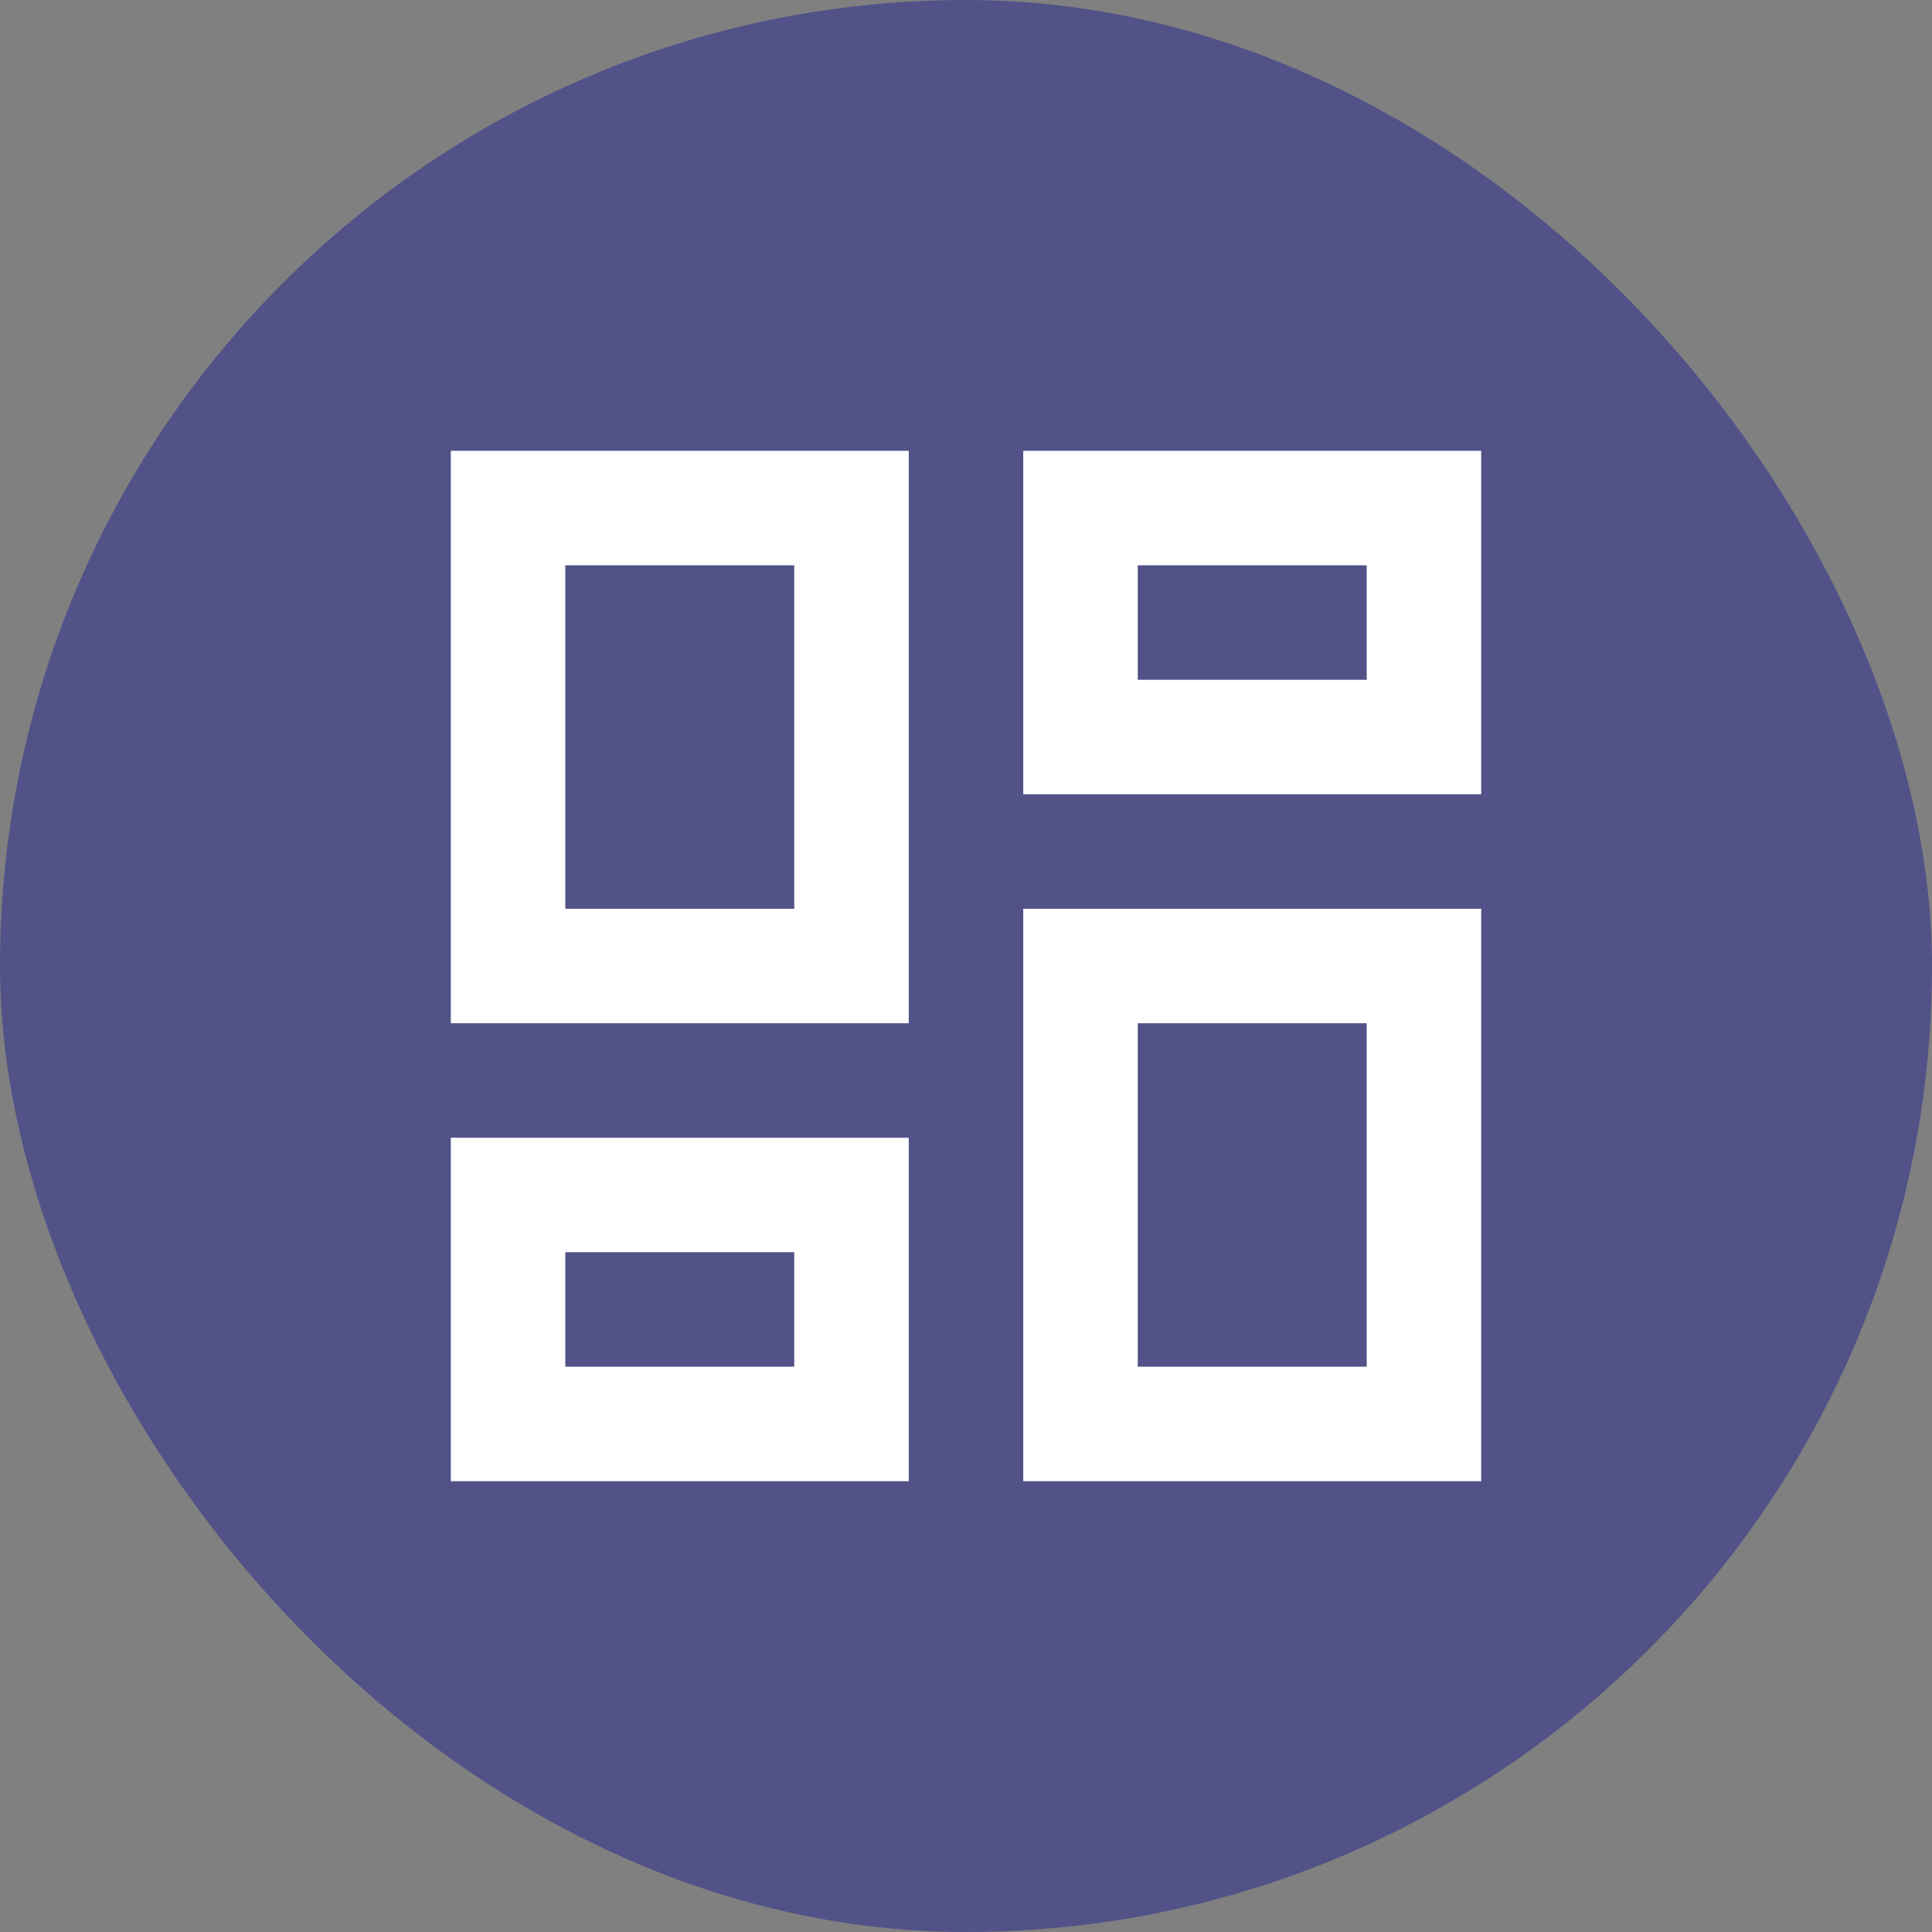
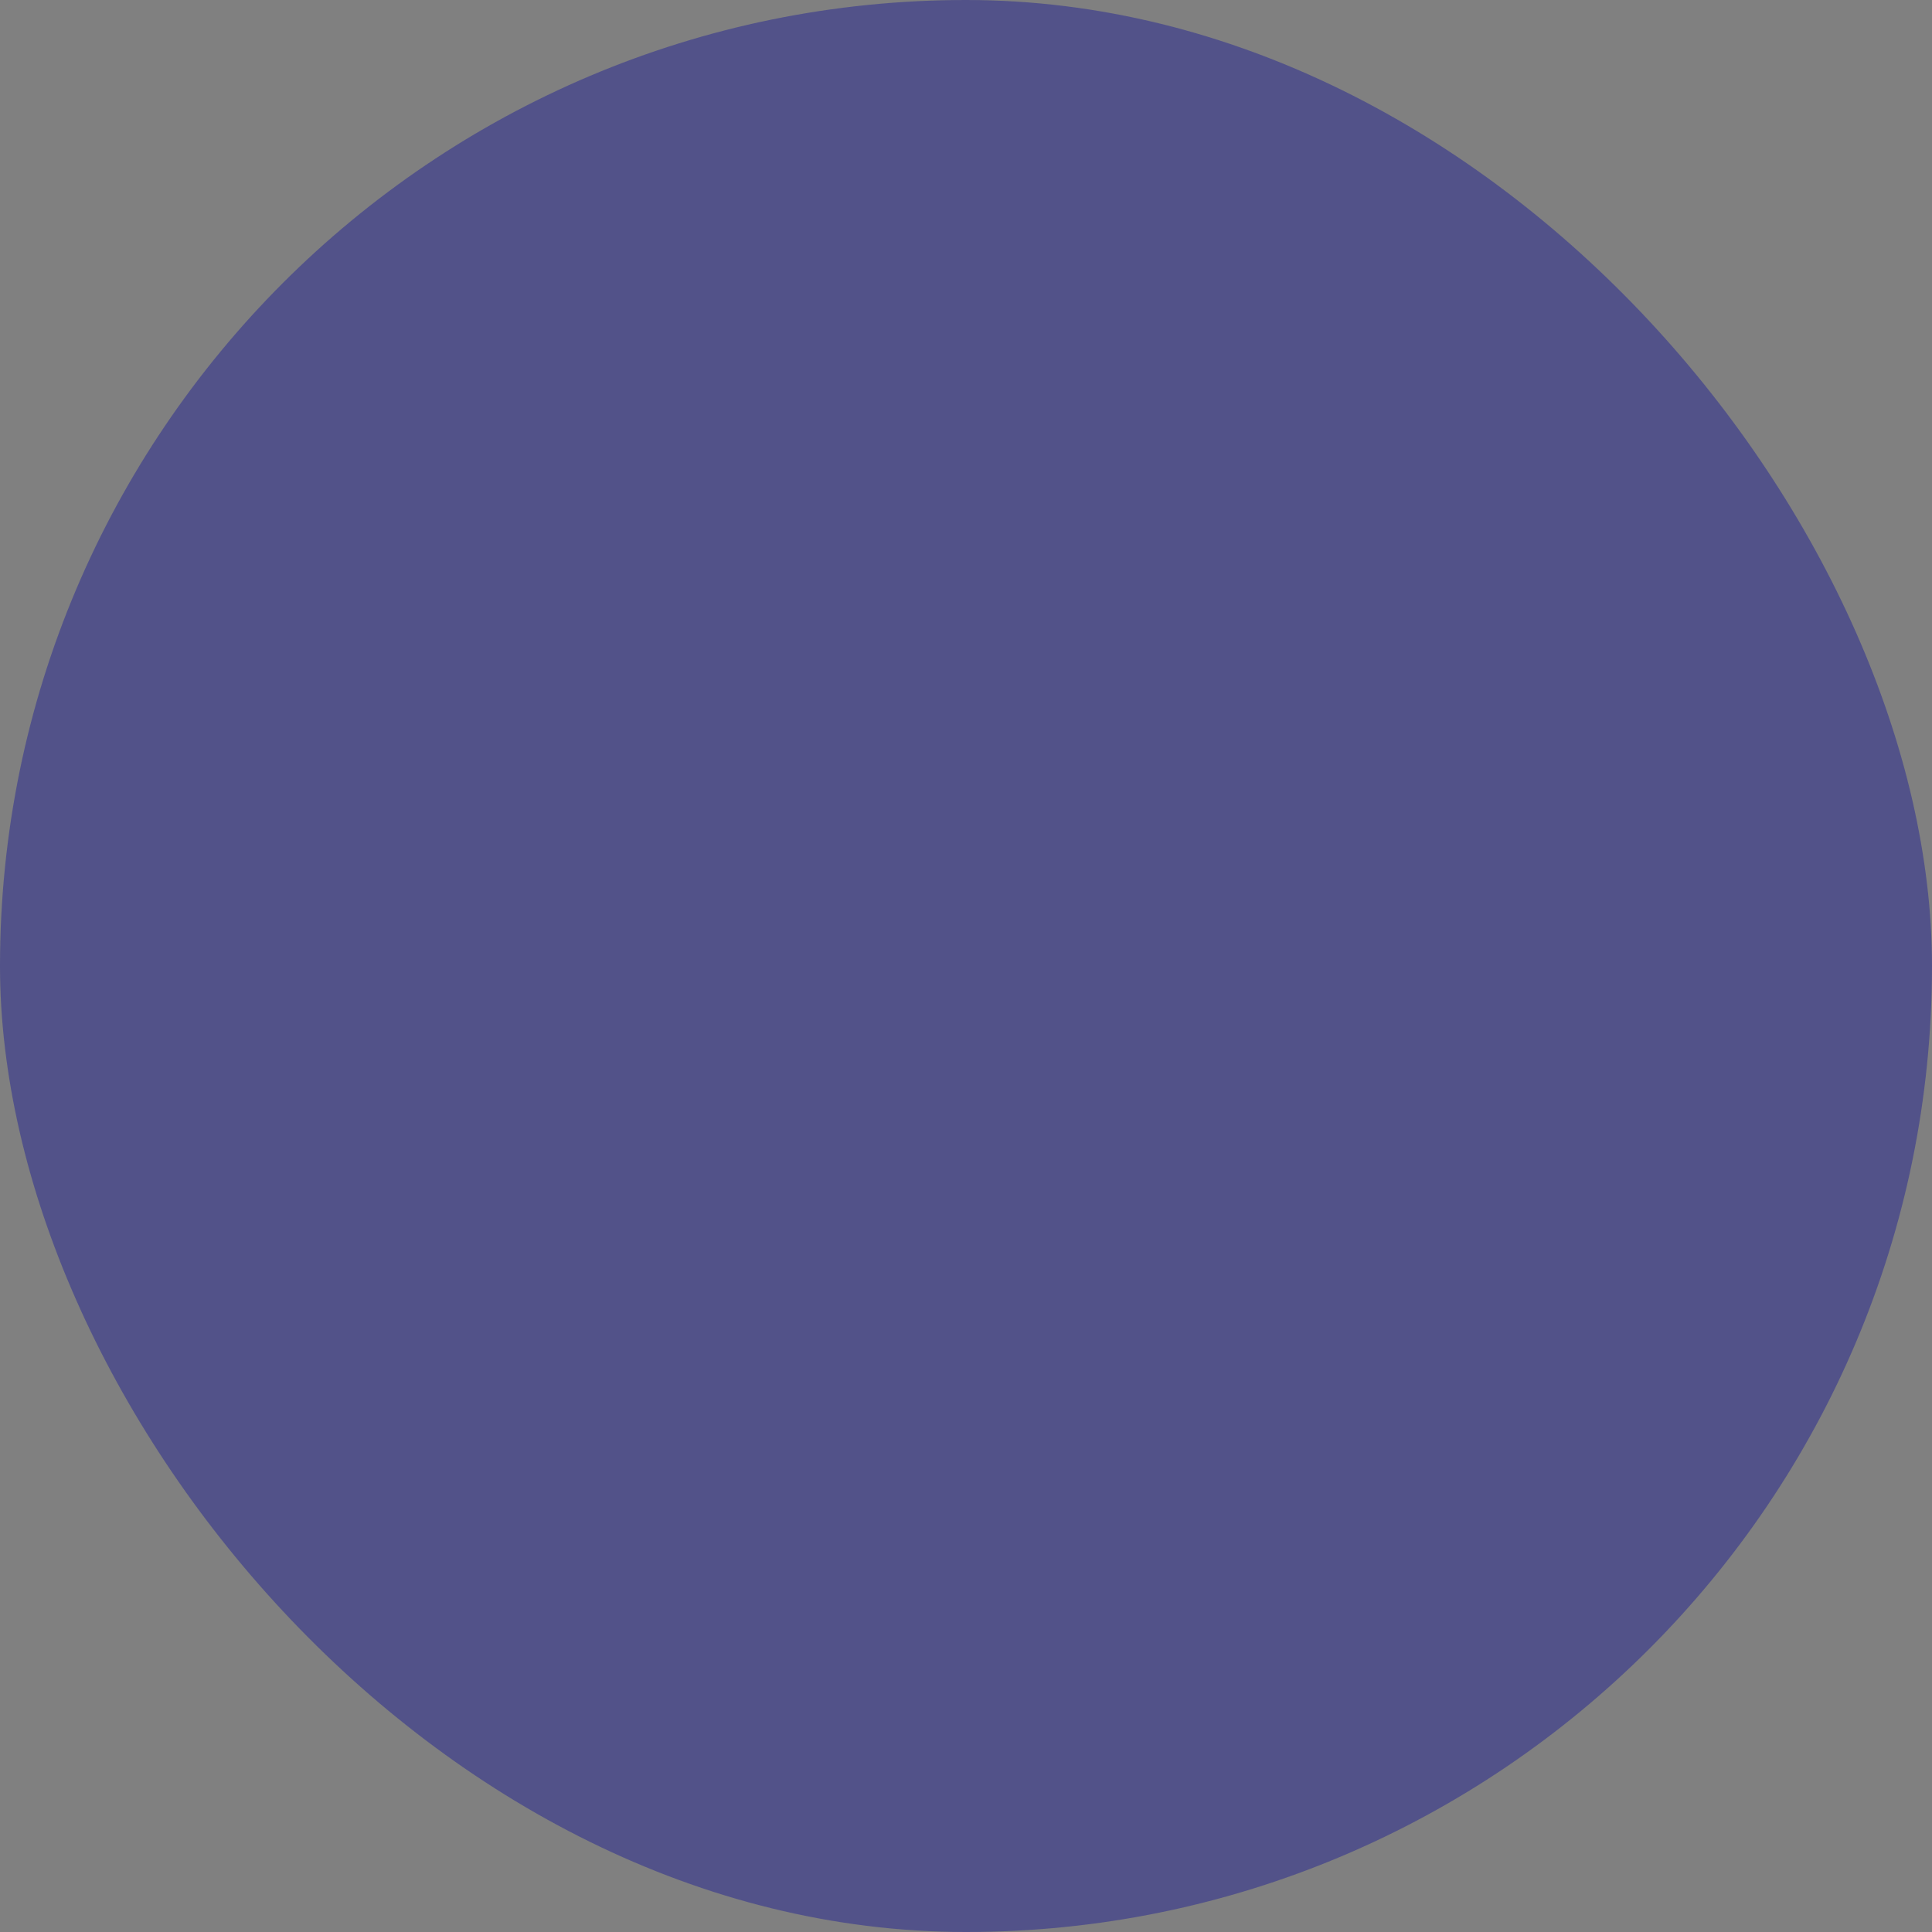
<svg xmlns="http://www.w3.org/2000/svg" width="30" height="30" viewBox="0 0 30 30" fill="none">
  <rect x="0" y="0" width="30" height="30" fill="#808080" stroke="none" />
  <rect width="30" height="30" rx="15" fill="#525289" />
-   <path d="M15.889 12.333V7H23V12.333H15.889ZM7 15.889V7H14.111V15.889H7ZM15.889 23V14.111H23V23H15.889ZM7 23V17.667H14.111V23H7ZM8.778 14.111H12.333V8.778H8.778V14.111ZM17.667 21.222H21.222V15.889H17.667V21.222ZM17.667 10.556H21.222V8.778H17.667V10.556ZM8.778 21.222H12.333V19.444H8.778V21.222Z" fill="white" />
</svg>